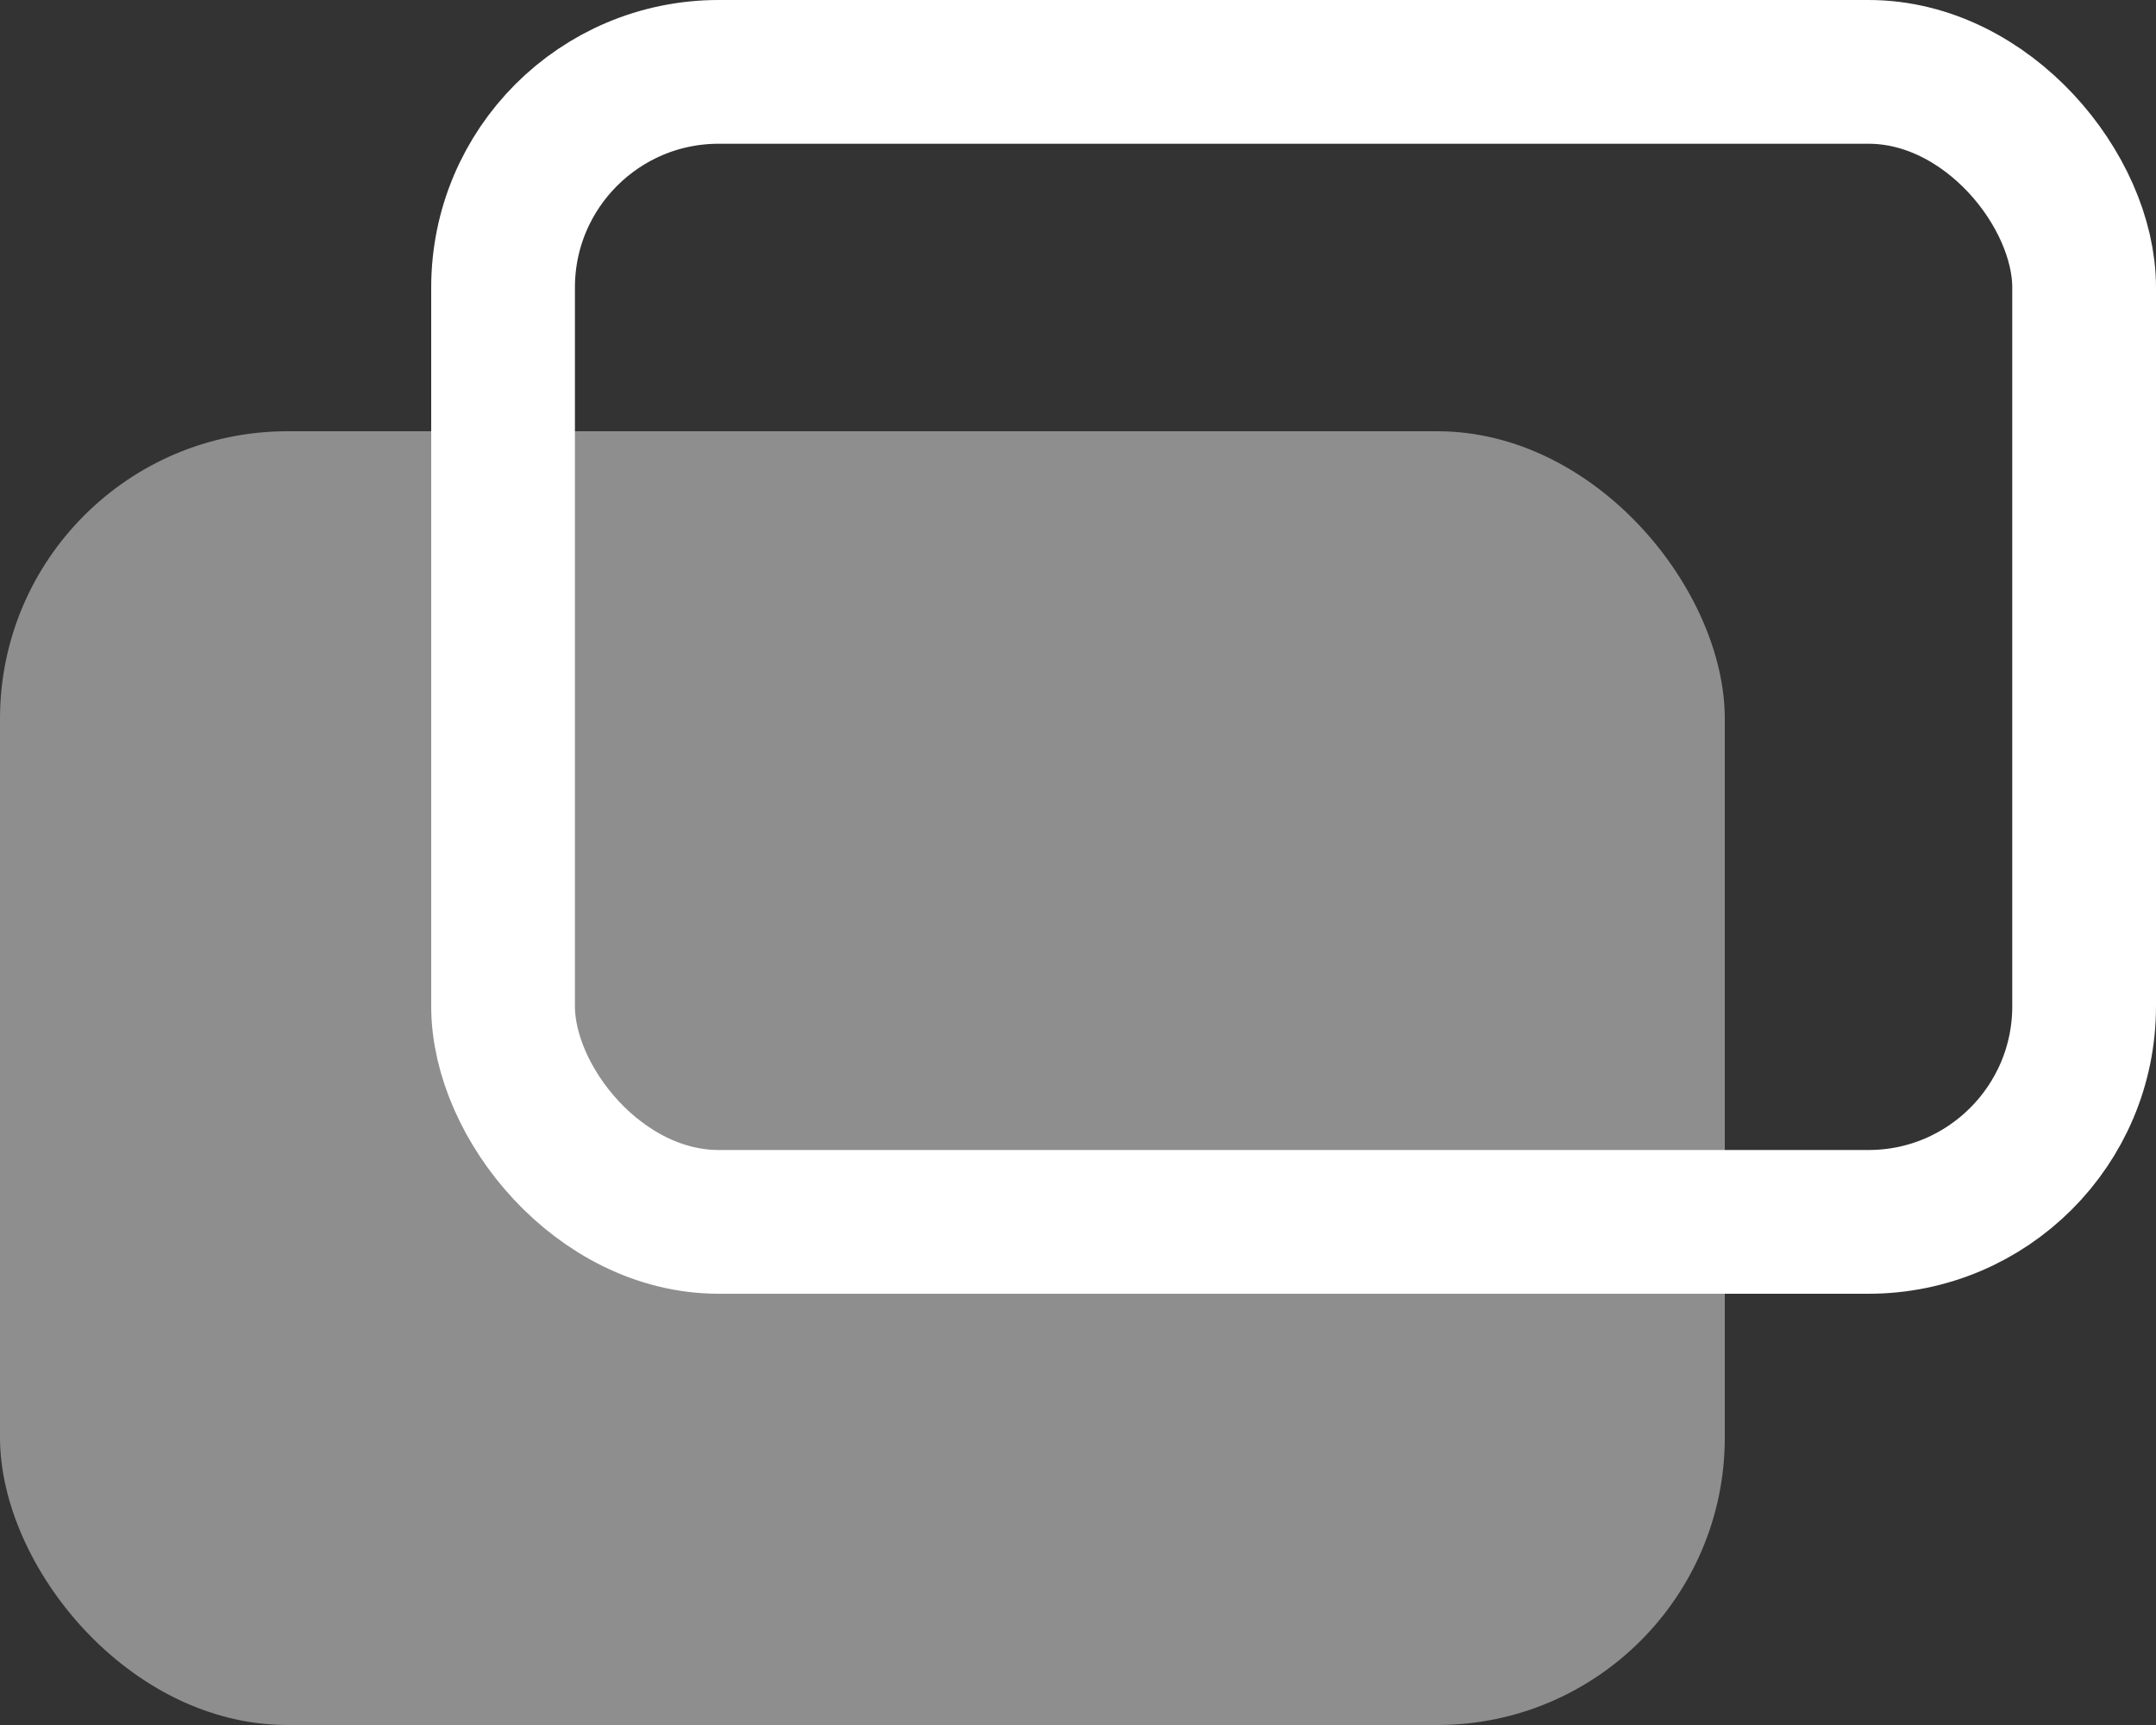
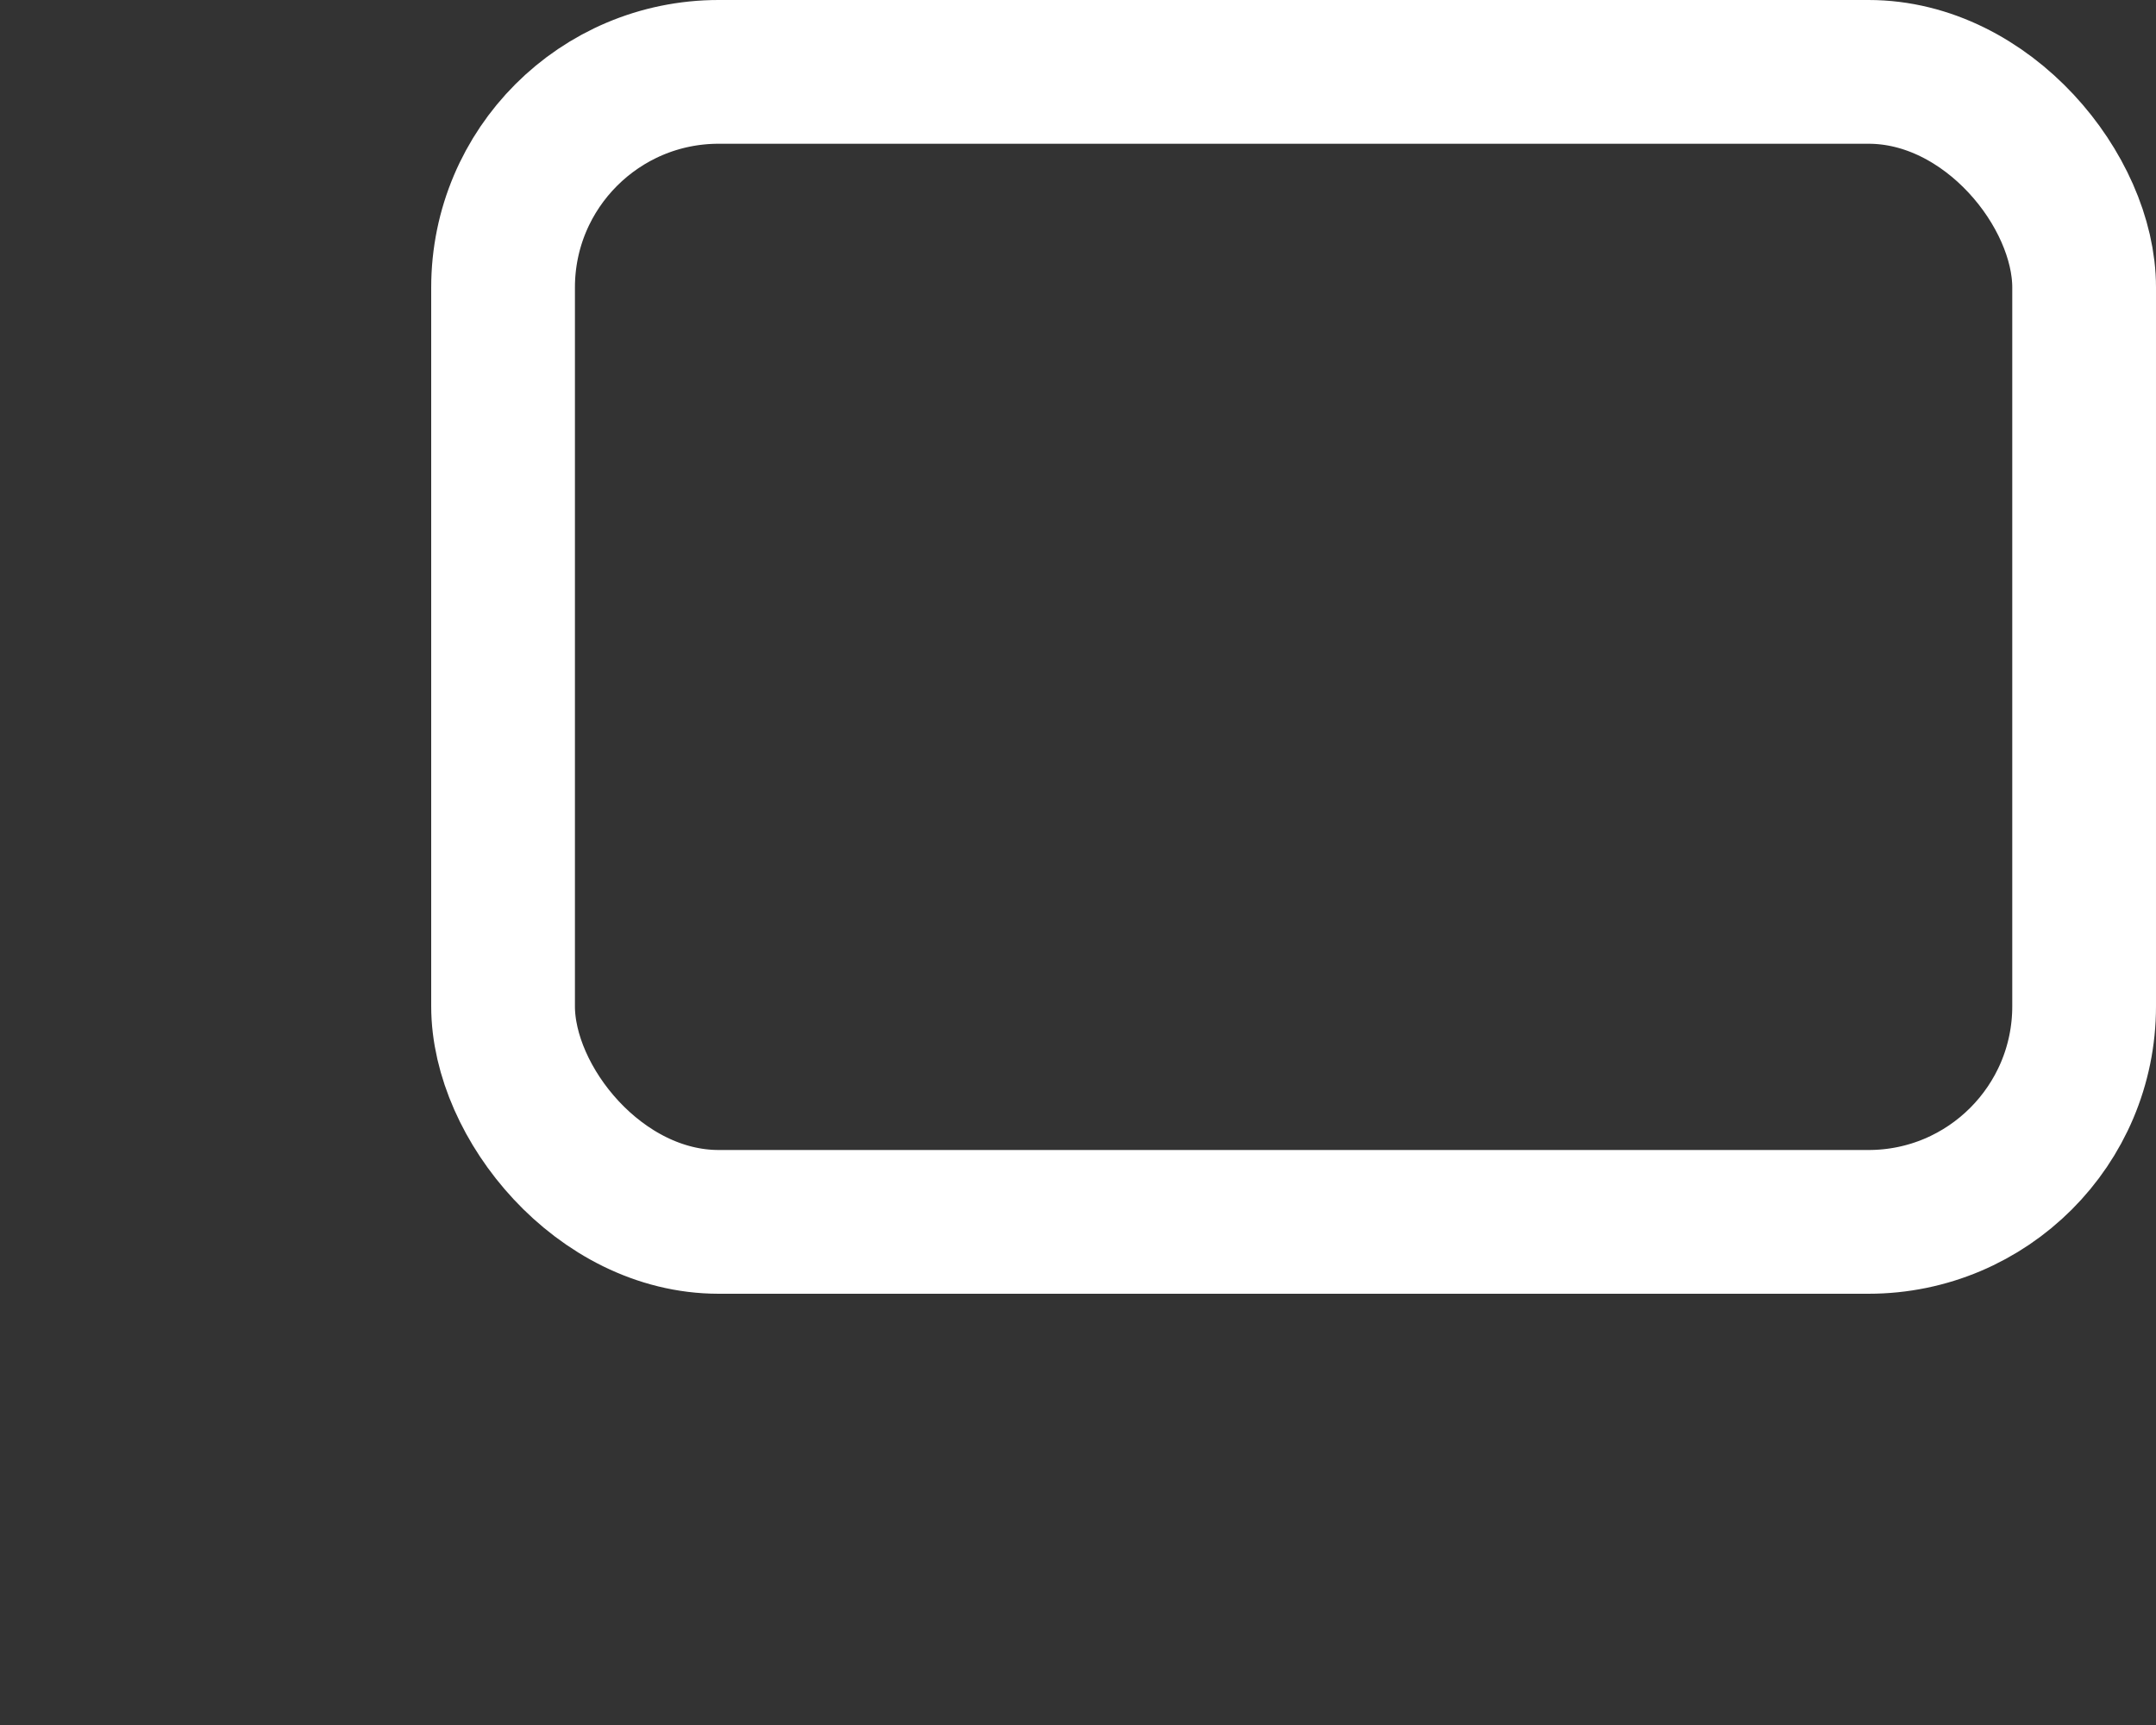
<svg xmlns="http://www.w3.org/2000/svg" width="15" height="12" viewBox="0 0 15 12">
  <rect x="0" y="0" width="15" height="12" fill="#333333" stroke="none" />
  <g id="svg_another_link" transform="translate(-29.676 -15.059)">
-     <rect id="長方形_1450" data-name="長方形 1450" width="12" height="9" rx="2" transform="translate(29.676 18.059)" fill="#fff" opacity="0.447" />
    <g id="長方形_1449" data-name="長方形 1449" transform="translate(32.676 15.059)" fill="none" stroke="#fff" stroke-width="1">
-       <rect width="12" height="9" rx="2" stroke="none" />
      <rect x="0.5" y="0.5" width="11" height="8" rx="1.5" fill="none" />
    </g>
  </g>
</svg>